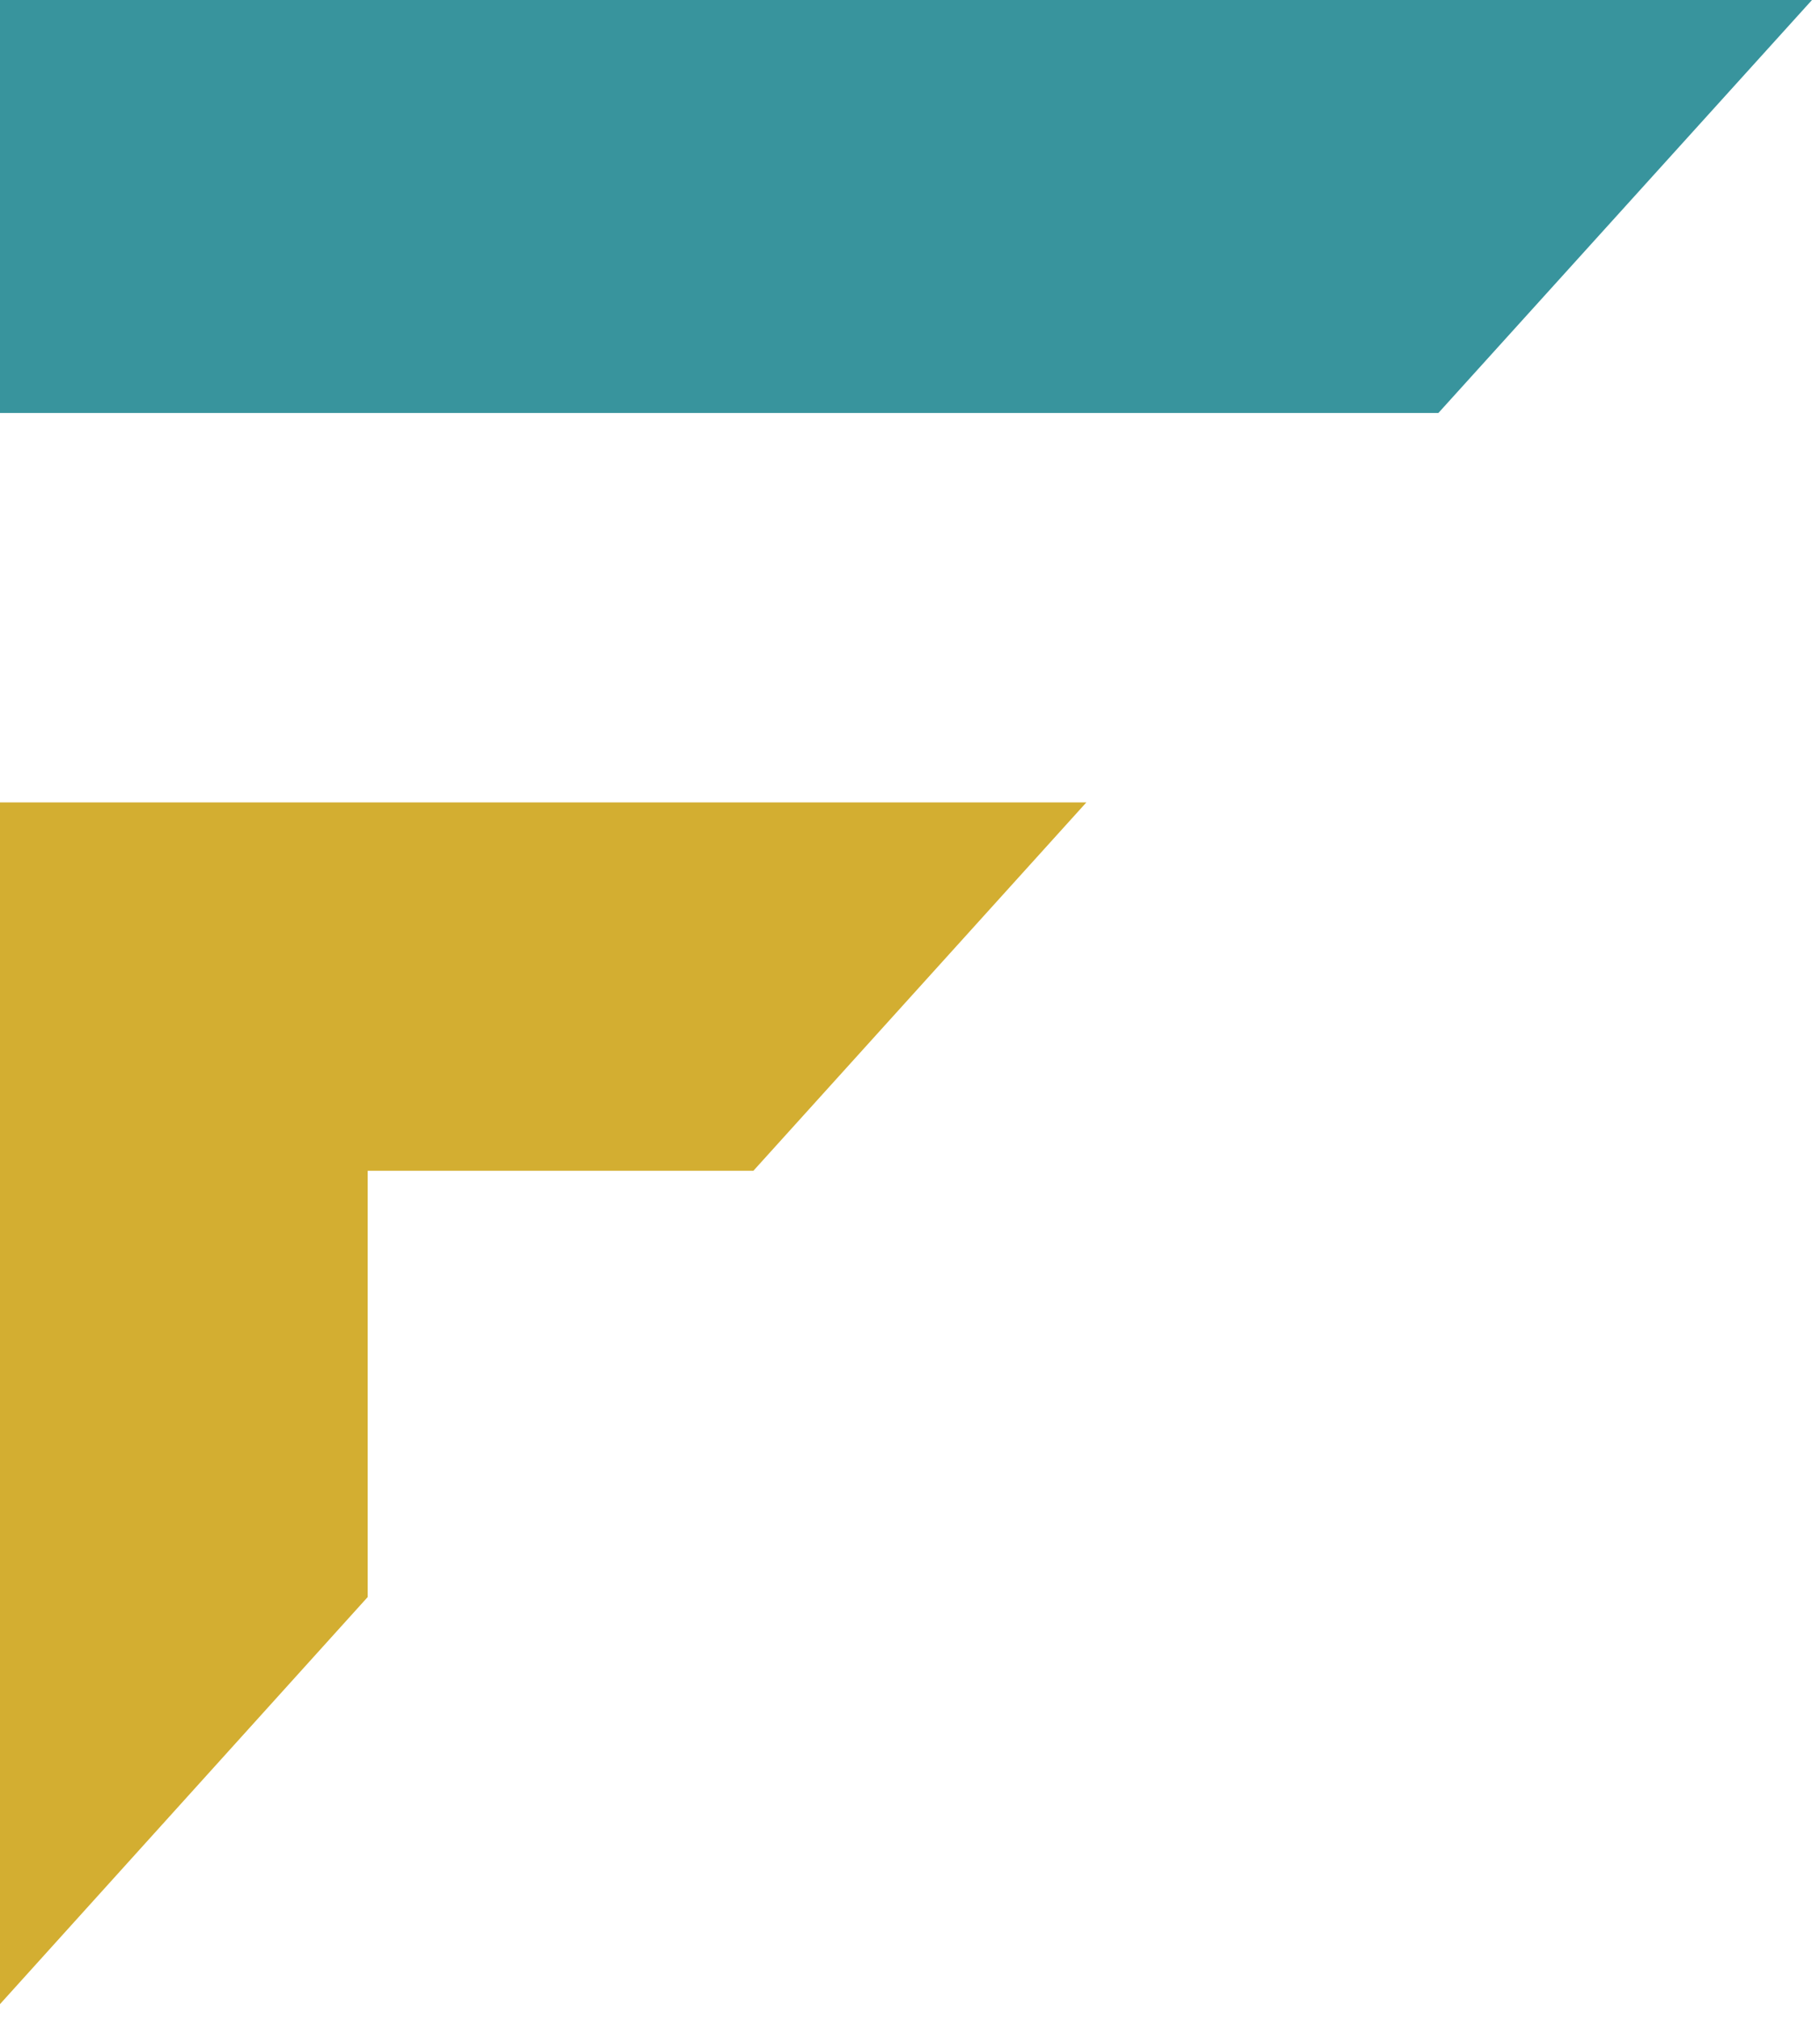
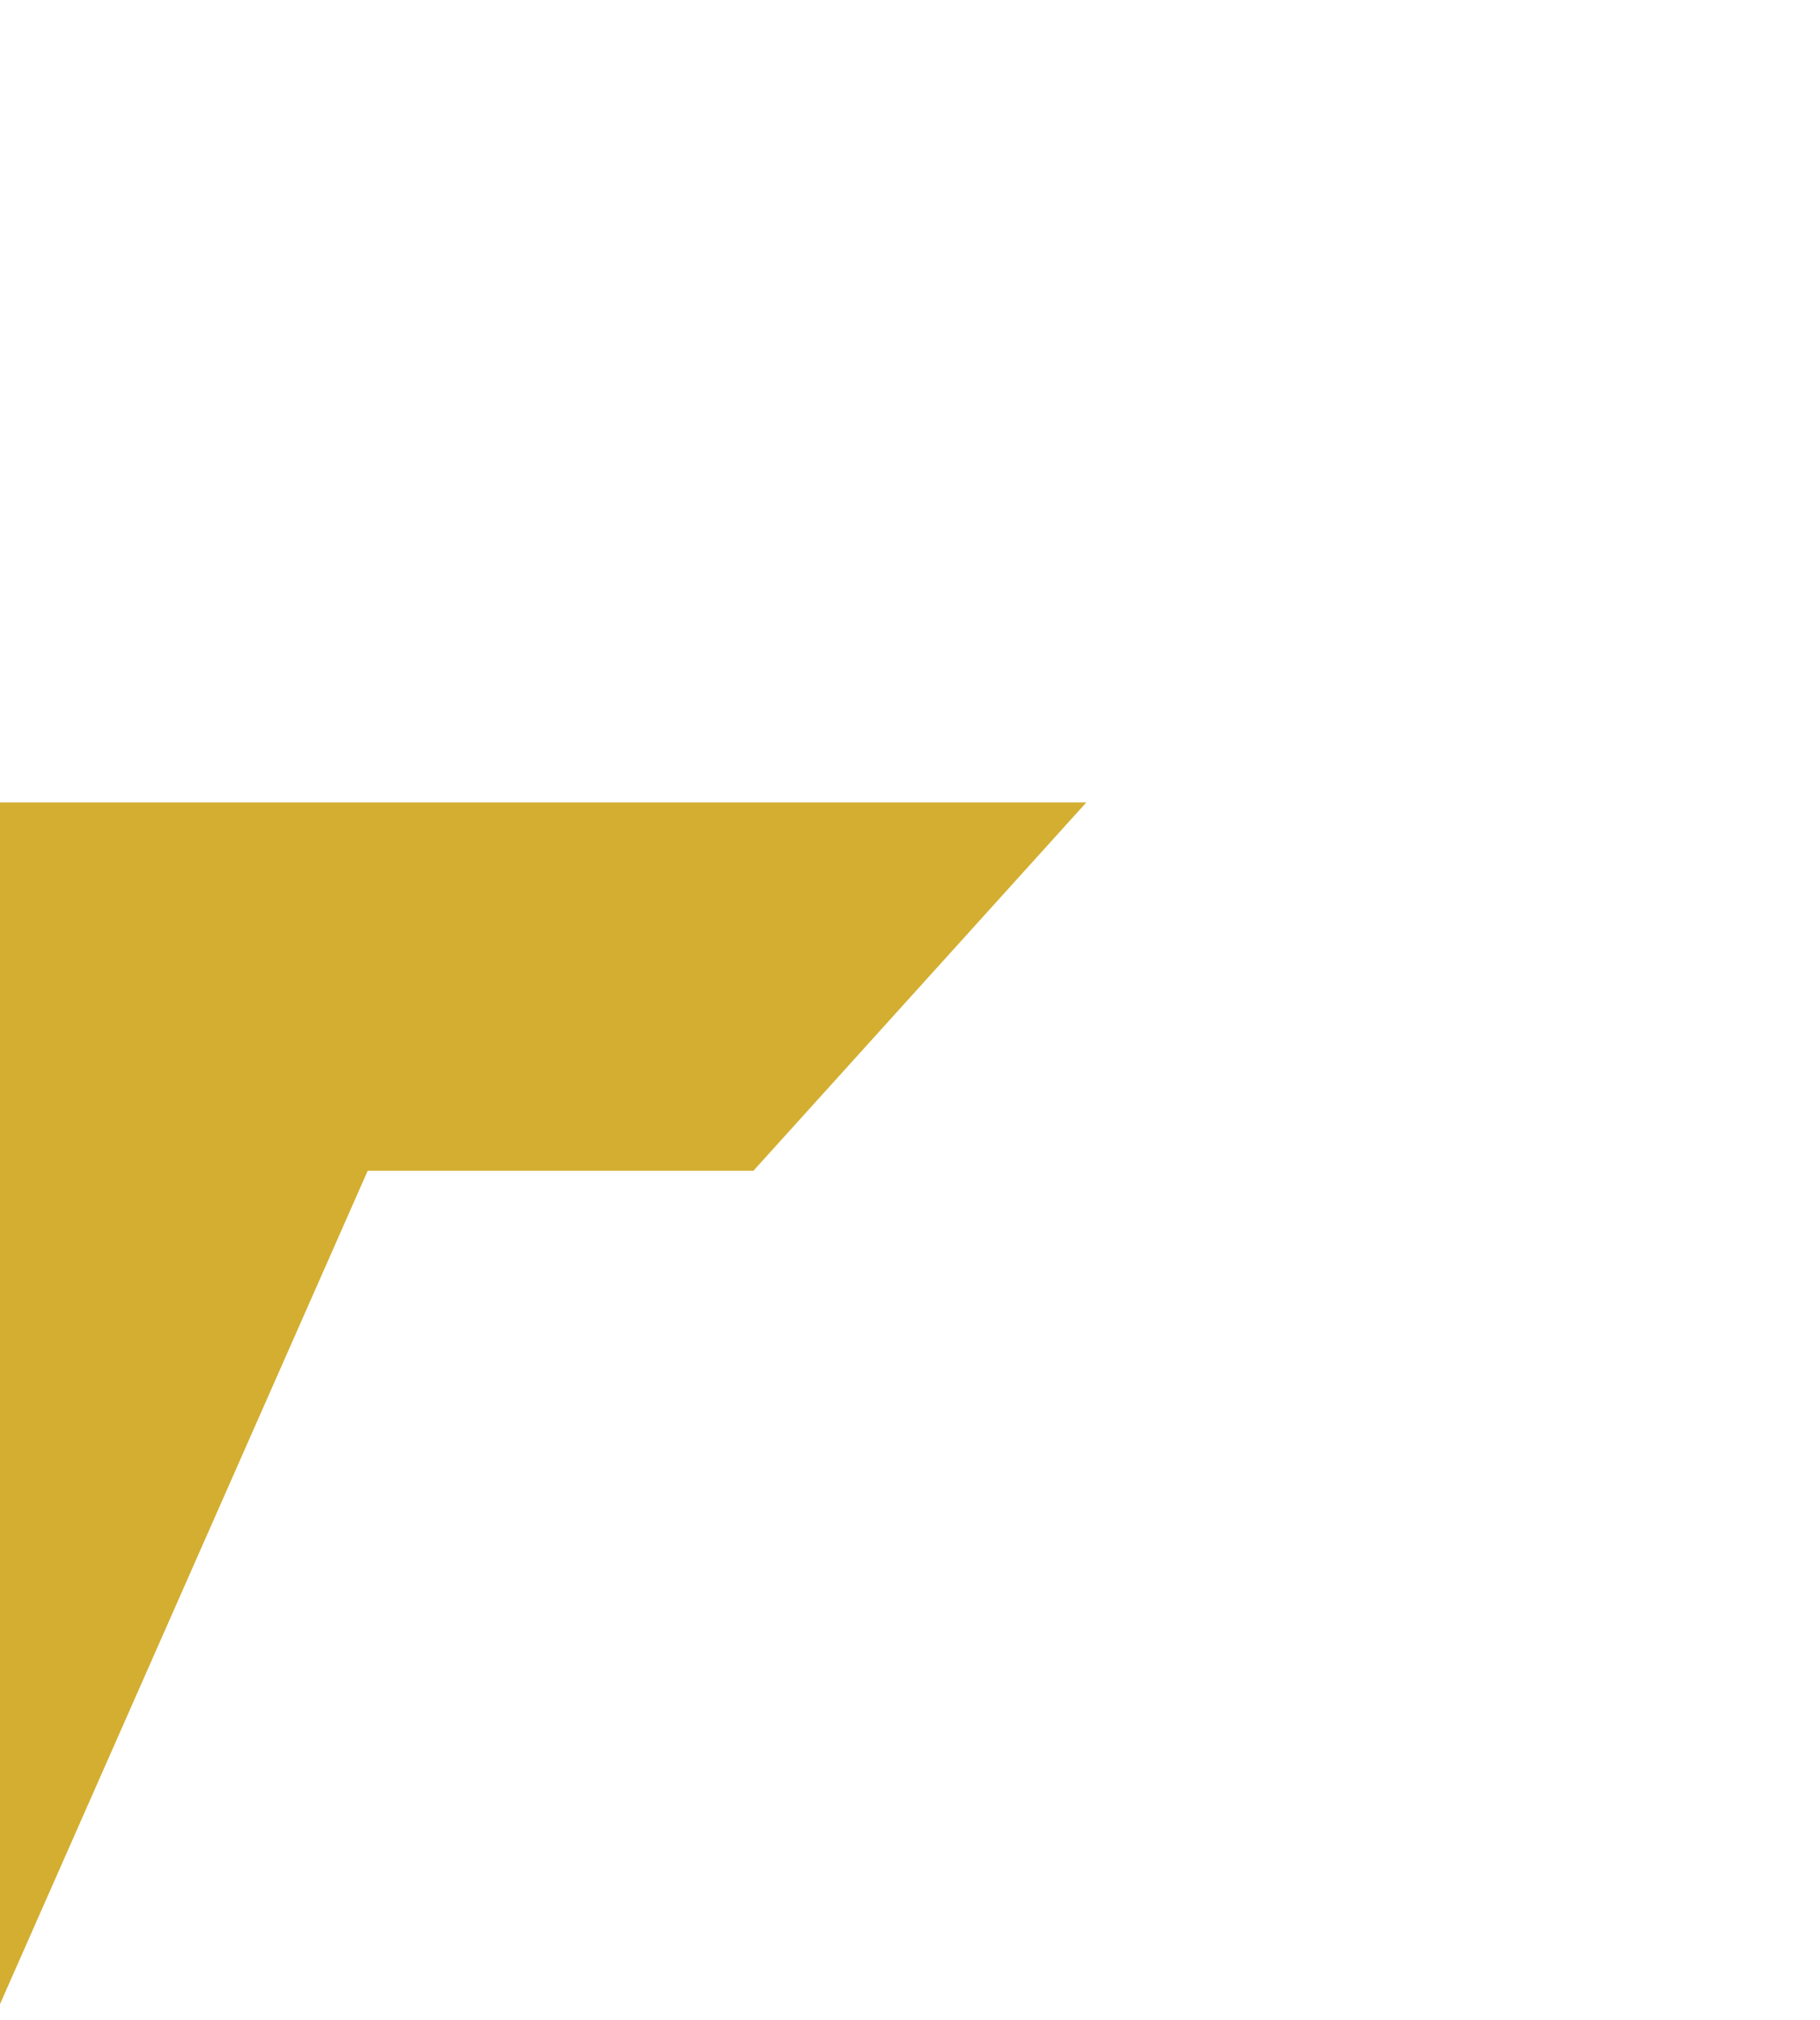
<svg xmlns="http://www.w3.org/2000/svg" width="55" height="61" viewBox="0 0 55 61" fill="none">
-   <path d="M54.758 0L43.468 12.472H0V0H54.758Z" fill="#38949D" />
-   <path d="M32.829 24.234L22.768 35.358H11.112V48.232L0 60.527V24.234H32.829Z" fill="#D3AE31" />
+   <path d="M32.829 24.234L22.768 35.358H11.112L0 60.527V24.234H32.829Z" fill="#D3AE31" />
</svg>